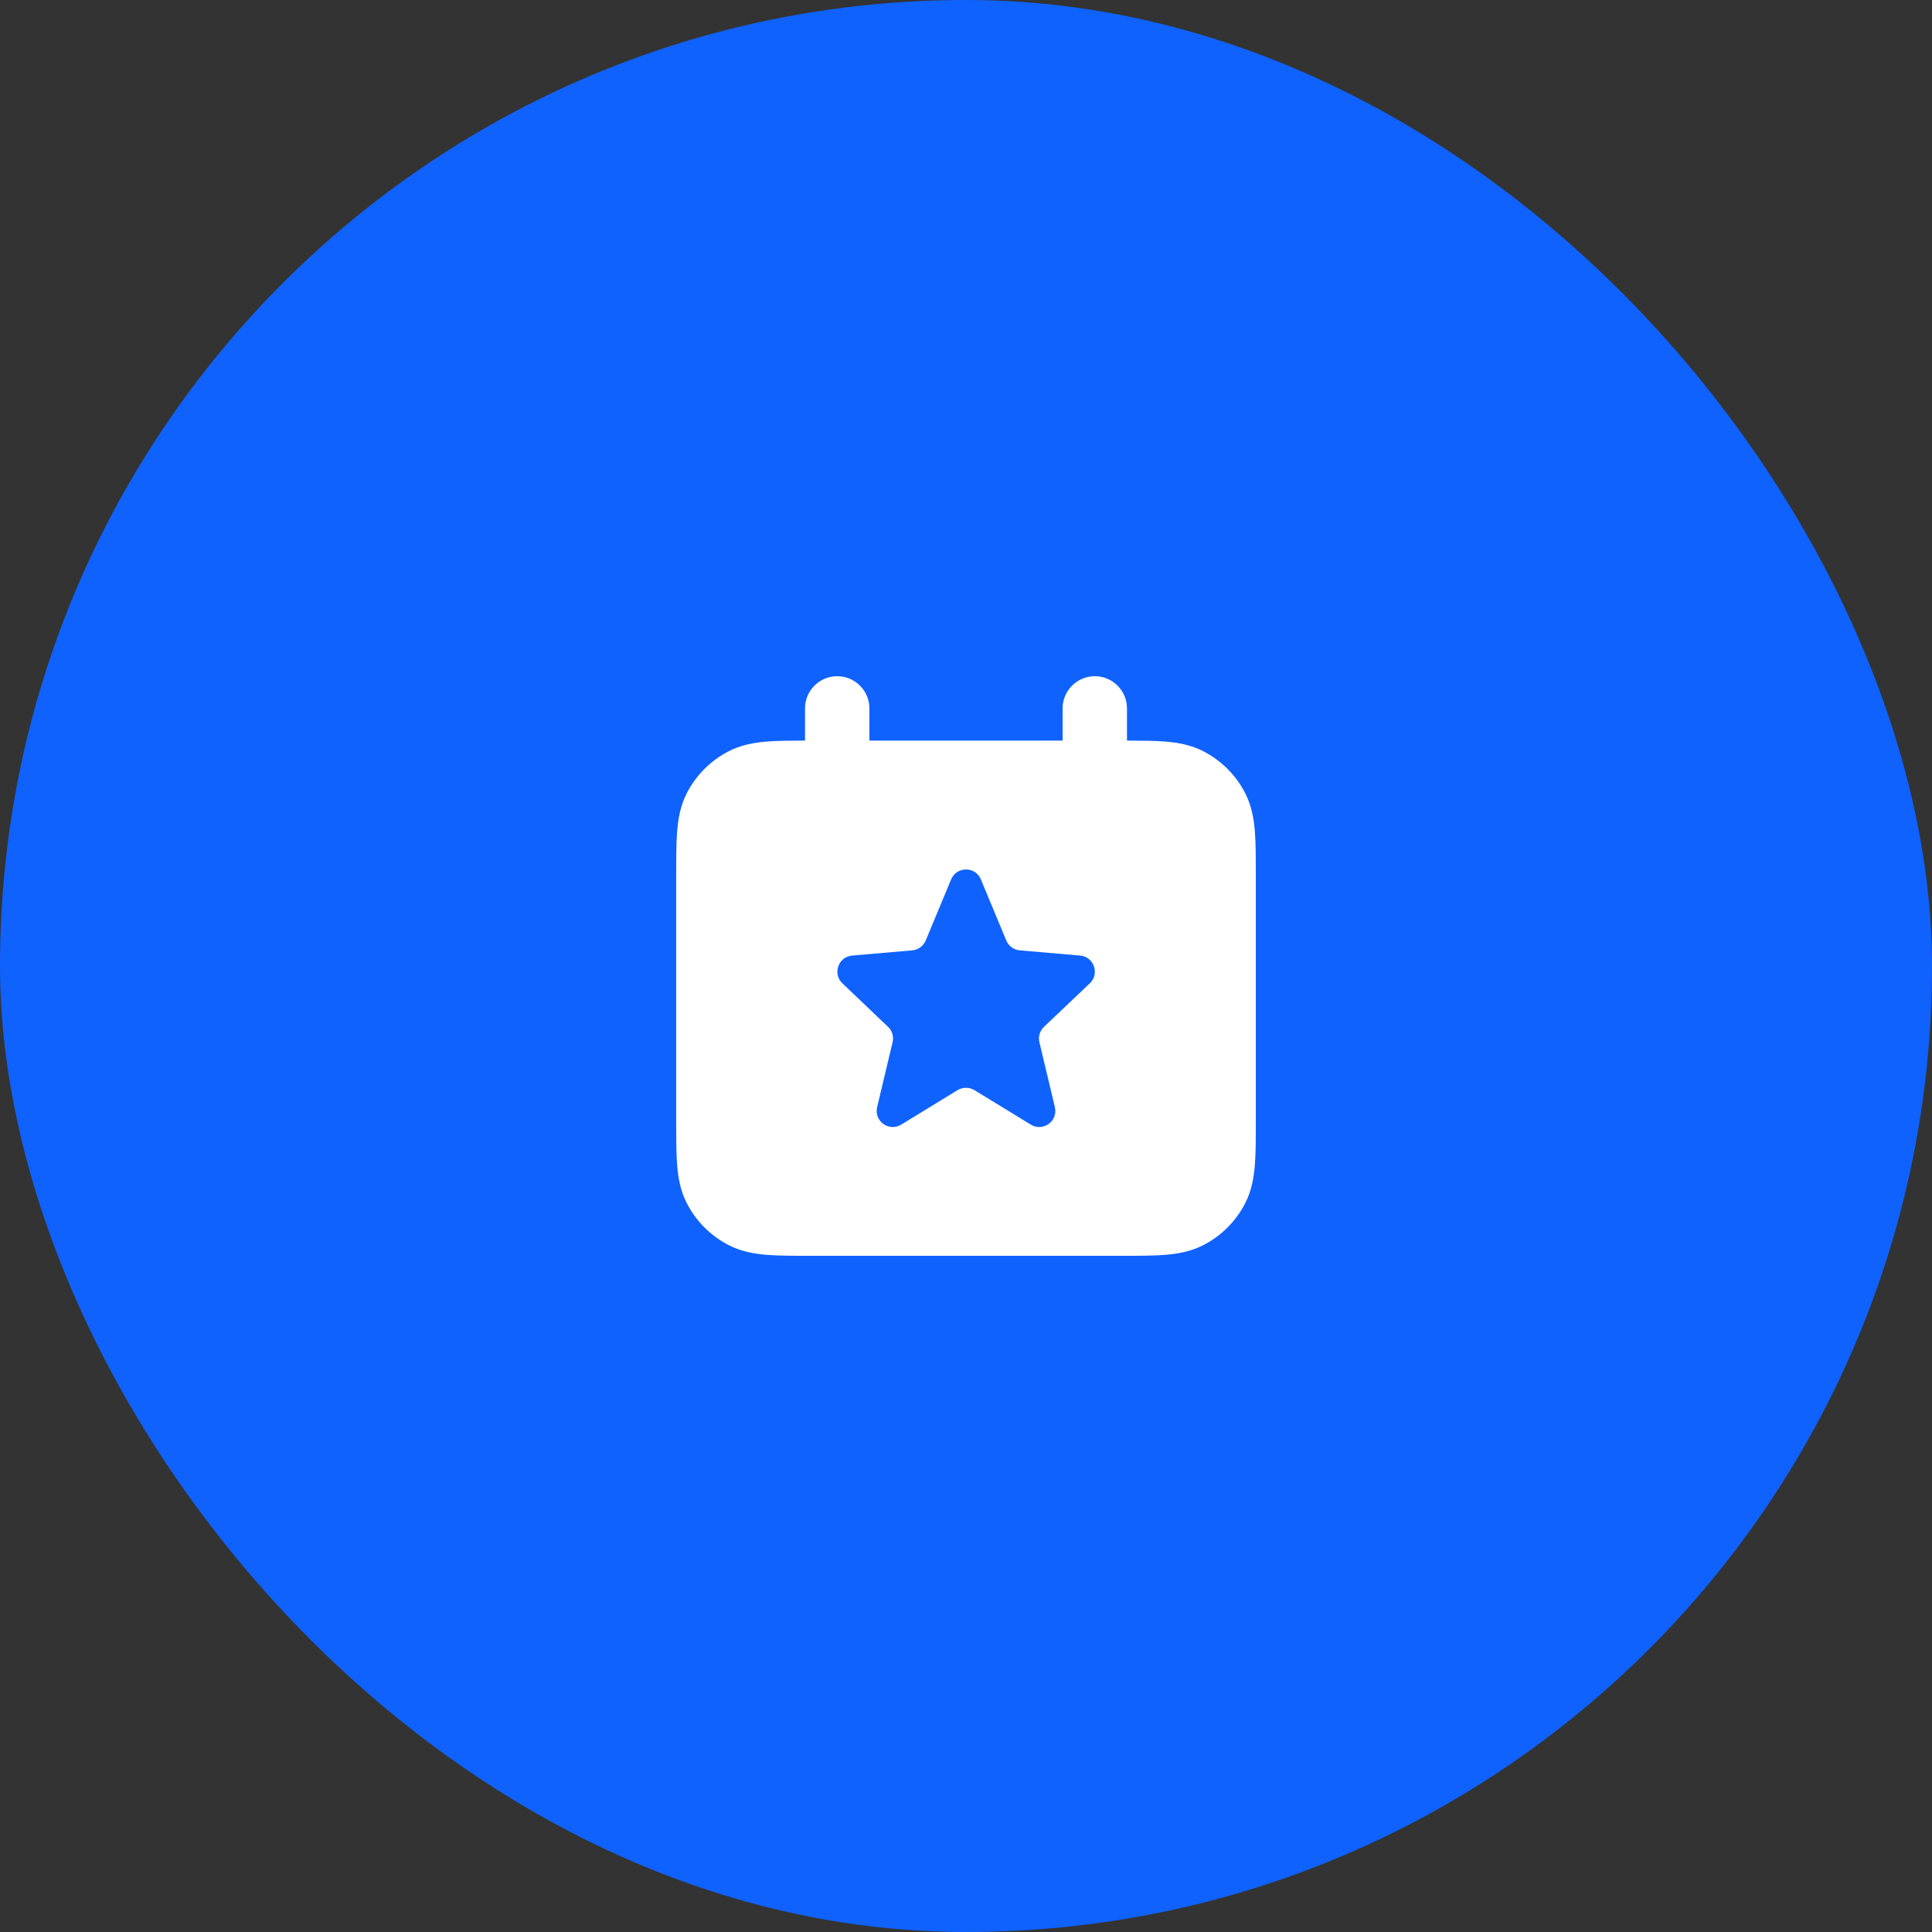
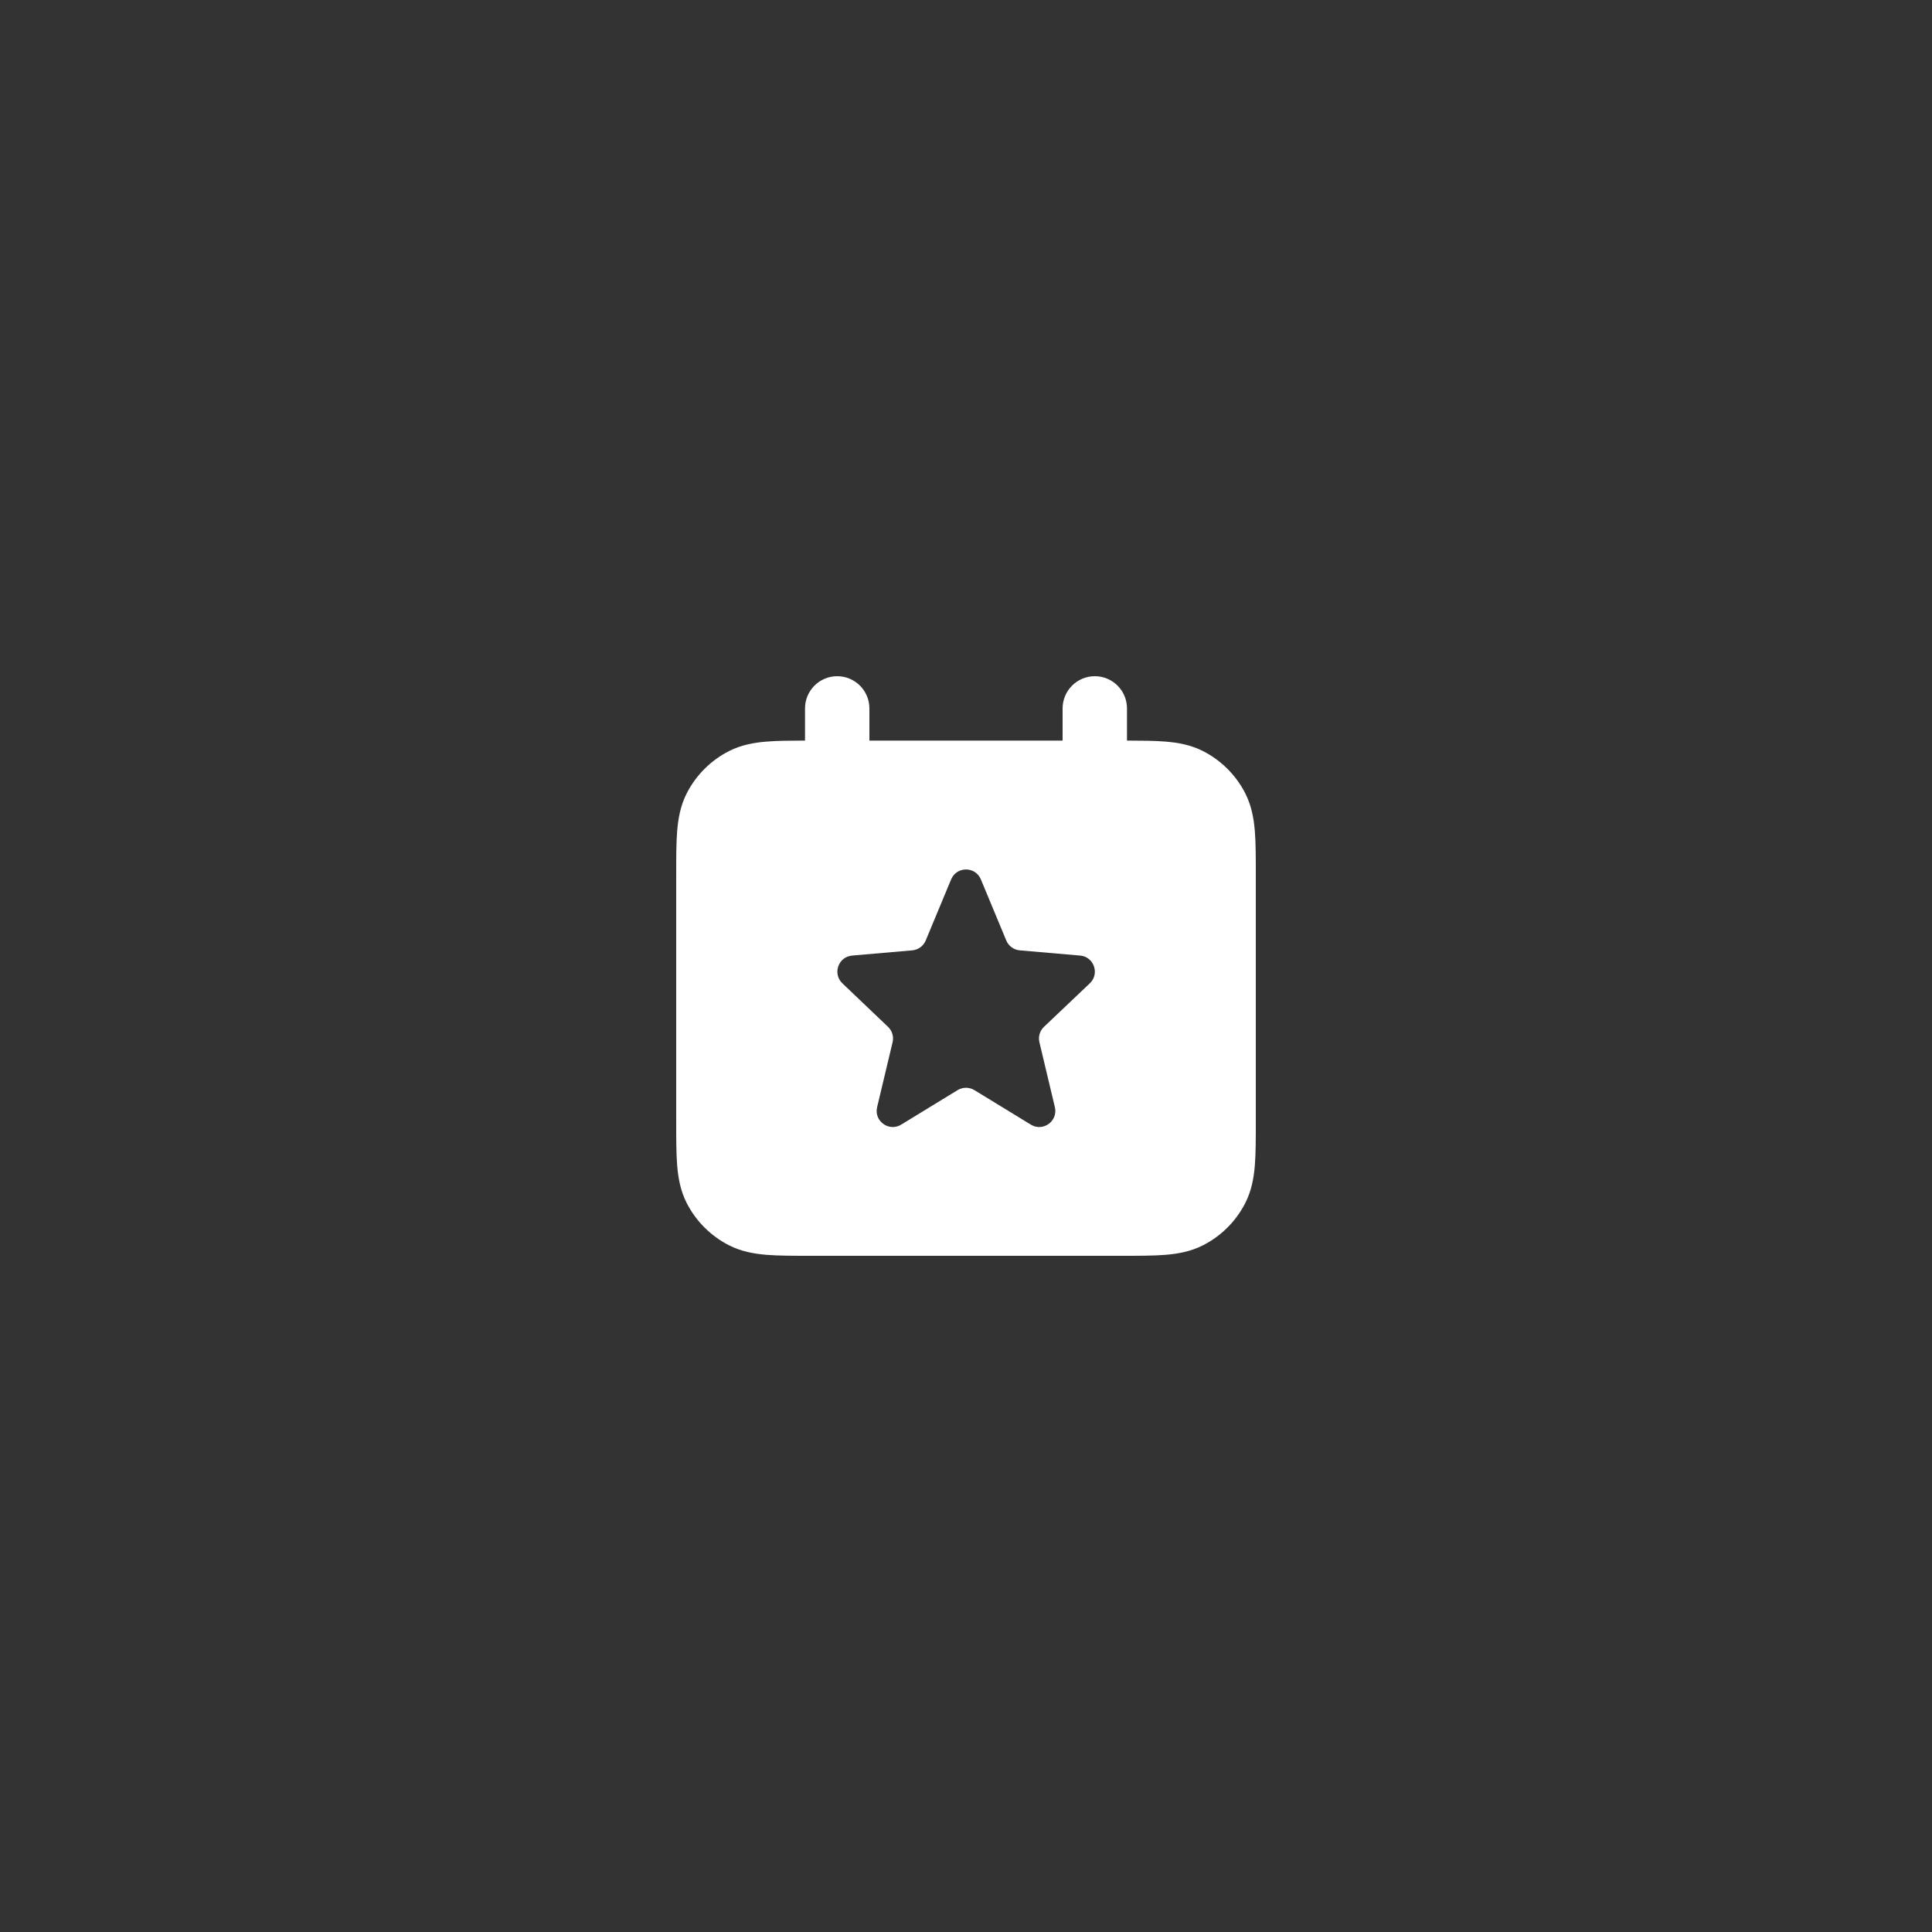
<svg xmlns="http://www.w3.org/2000/svg" width="40" height="40" viewBox="0 0 40 40" fill="none">
  <rect x="0" y="0" width="40" height="40" fill="#333333" stroke="none" />
-   <rect width="40" height="40" rx="20" fill="#0F62FE" />
  <path fill-rule="evenodd" clip-rule="evenodd" d="M18 14.667C18 14.299 17.701 14 17.333 14C16.965 14 16.667 14.299 16.667 14.667V15.333C16.361 15.334 16.094 15.335 15.87 15.354C15.606 15.375 15.344 15.423 15.092 15.551C14.716 15.743 14.41 16.049 14.218 16.425C14.089 16.678 14.042 16.94 14.02 17.203C14 17.453 14 17.756 14 18.108V23.226C14 23.577 14 23.88 14.02 24.13C14.042 24.394 14.089 24.656 14.218 24.908C14.41 25.284 14.716 25.59 15.092 25.782C15.344 25.91 15.606 25.958 15.87 25.98C16.12 26 16.423 26 16.774 26H23.226C23.577 26 23.88 26 24.13 25.98C24.394 25.958 24.656 25.91 24.908 25.782C25.284 25.59 25.59 25.284 25.782 24.908C25.91 24.656 25.958 24.394 25.98 24.13C26 23.88 26 23.577 26 23.226V18.108C26 17.756 26 17.453 25.98 17.203C25.958 16.94 25.91 16.678 25.782 16.425C25.59 16.049 25.284 15.743 24.908 15.551C24.656 15.423 24.394 15.375 24.13 15.354C23.906 15.335 23.639 15.334 23.333 15.333V14.667C23.333 14.299 23.035 14 22.667 14C22.299 14 22 14.299 22 14.667V15.333H18V14.667ZM20.308 18.207C20.194 17.933 19.806 17.933 19.692 18.207L19.166 19.472C19.118 19.587 19.011 19.665 18.887 19.676L17.642 19.784C17.356 19.809 17.233 20.16 17.44 20.358L18.386 21.26C18.472 21.342 18.508 21.463 18.48 21.579L18.16 22.922C18.091 23.211 18.405 23.439 18.658 23.284L19.826 22.57C19.933 22.505 20.067 22.505 20.174 22.57L21.342 23.284C21.595 23.439 21.909 23.211 21.84 22.922L21.52 21.579C21.492 21.464 21.528 21.342 21.614 21.26L22.564 20.358C22.772 20.16 22.649 19.809 22.363 19.784L21.113 19.676C20.989 19.665 20.882 19.587 20.834 19.472L20.308 18.207Z" fill="white" />
</svg>